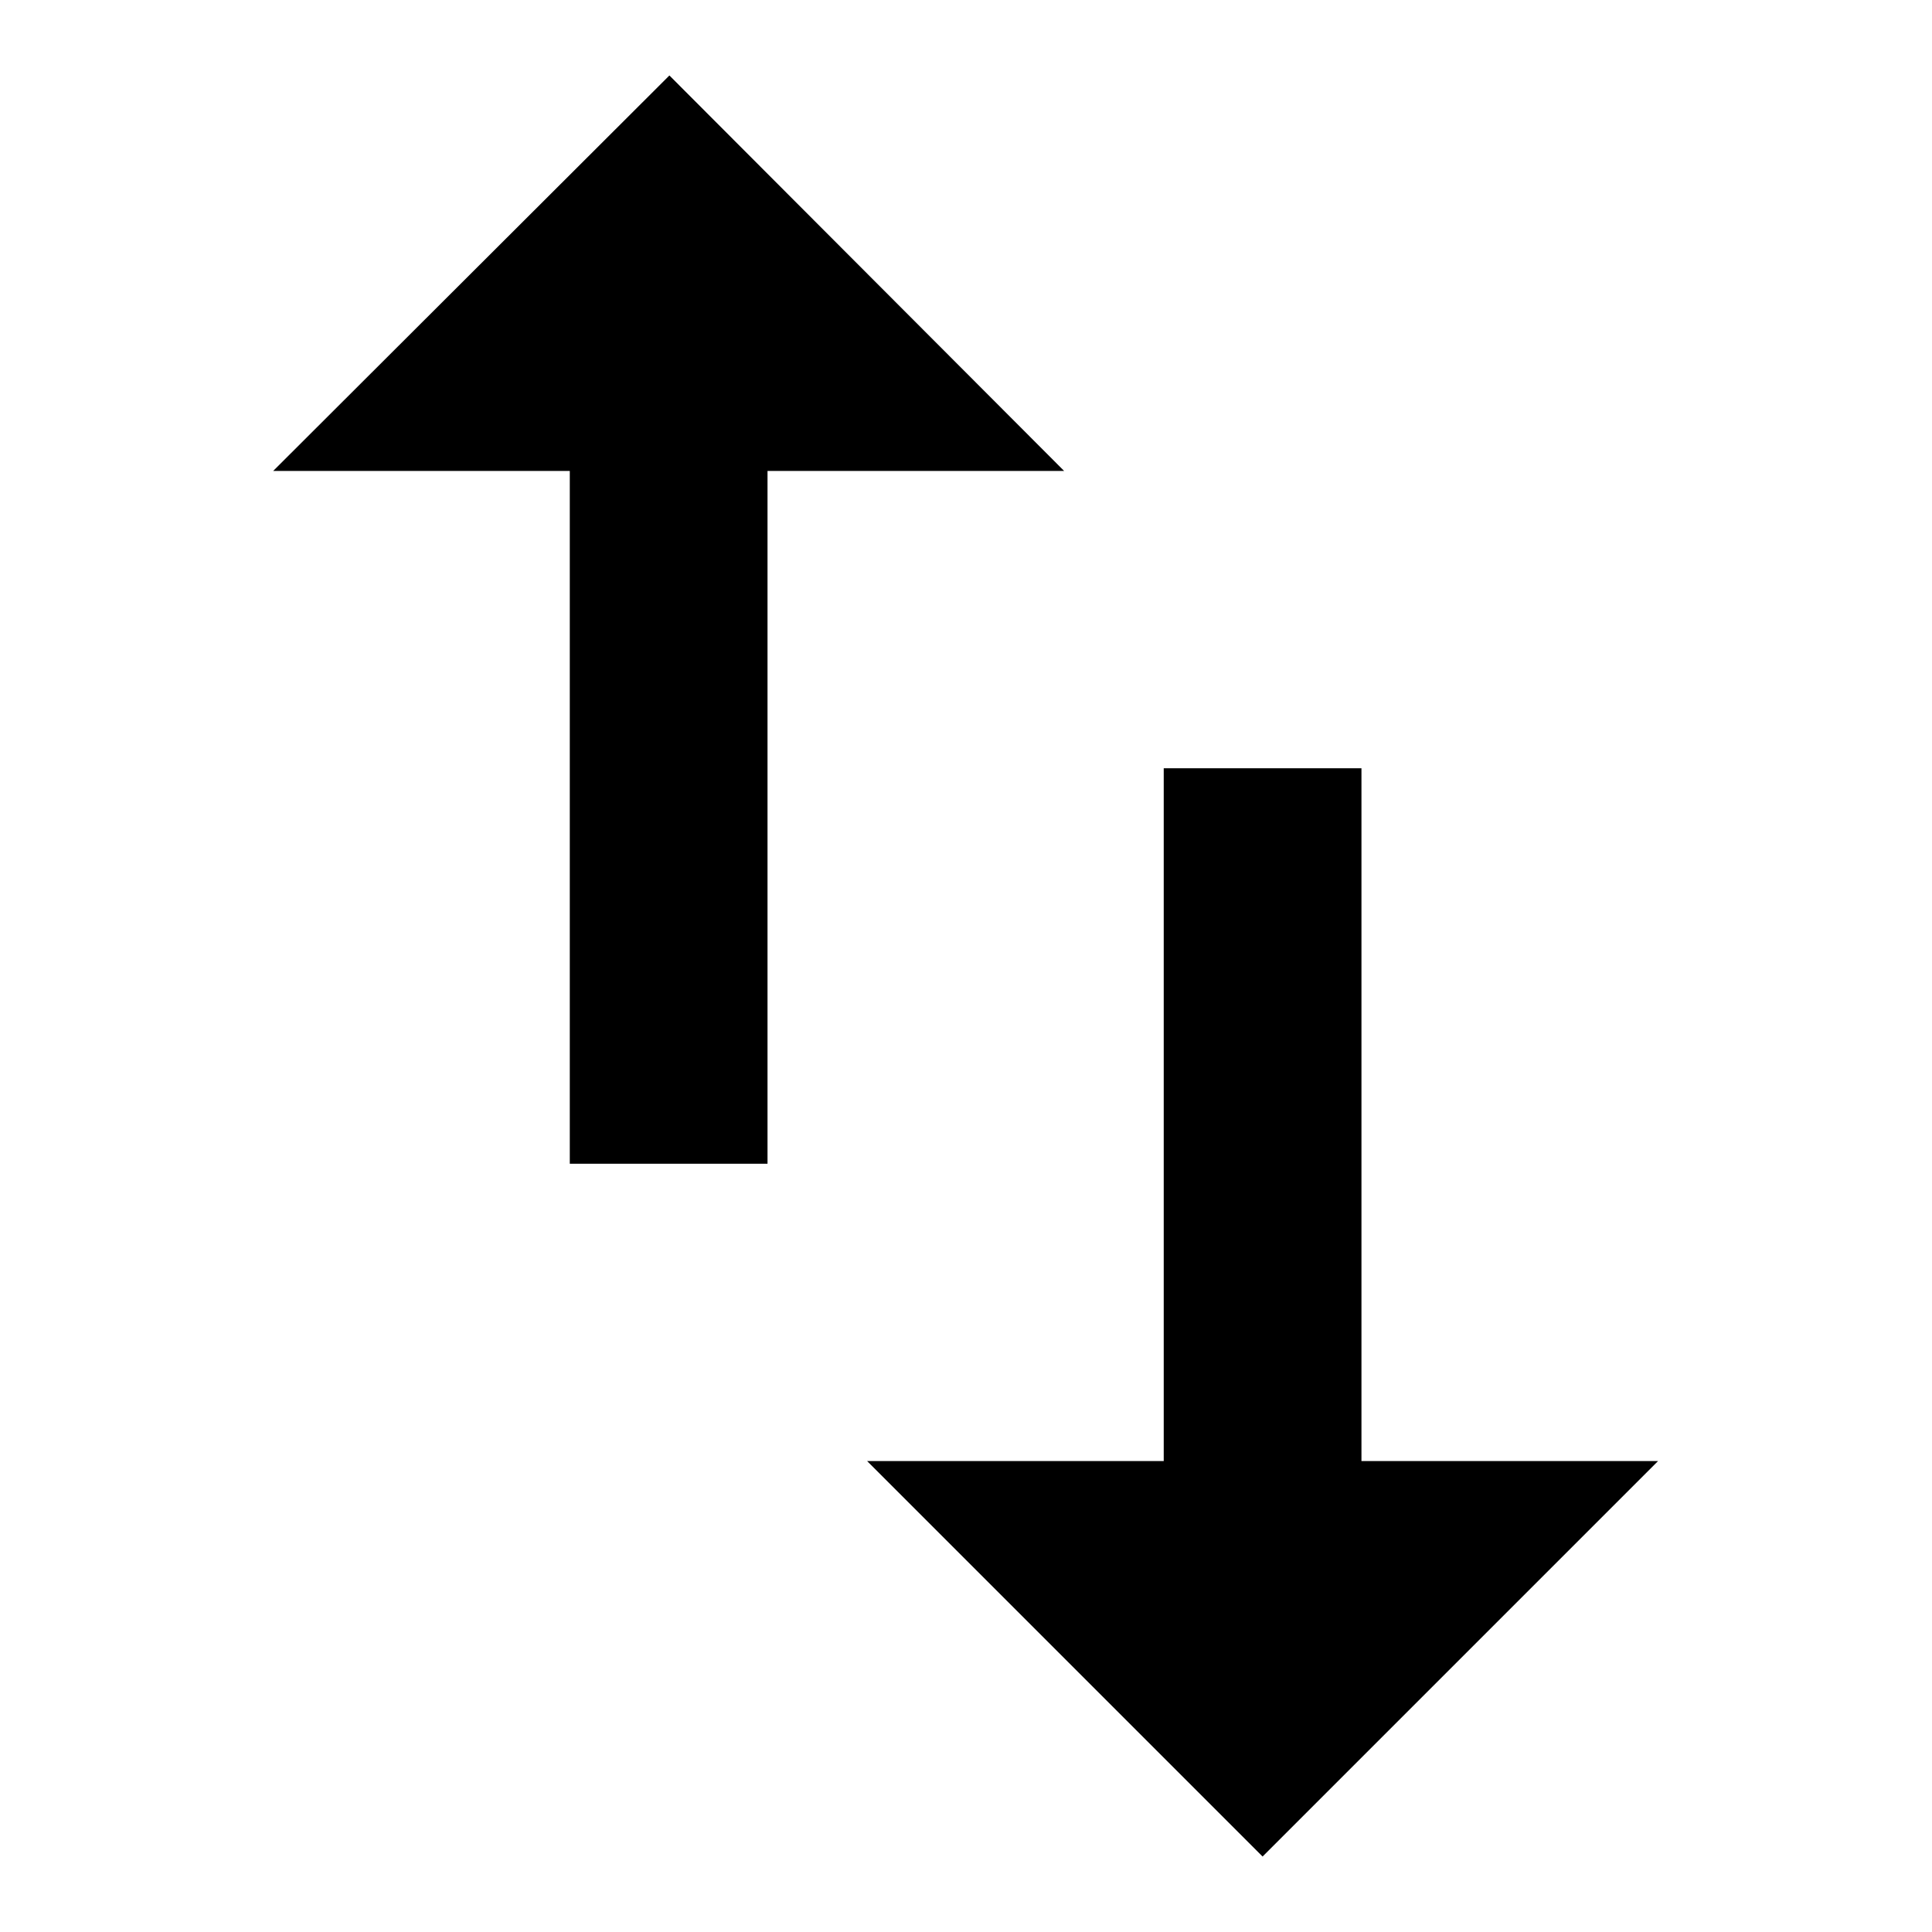
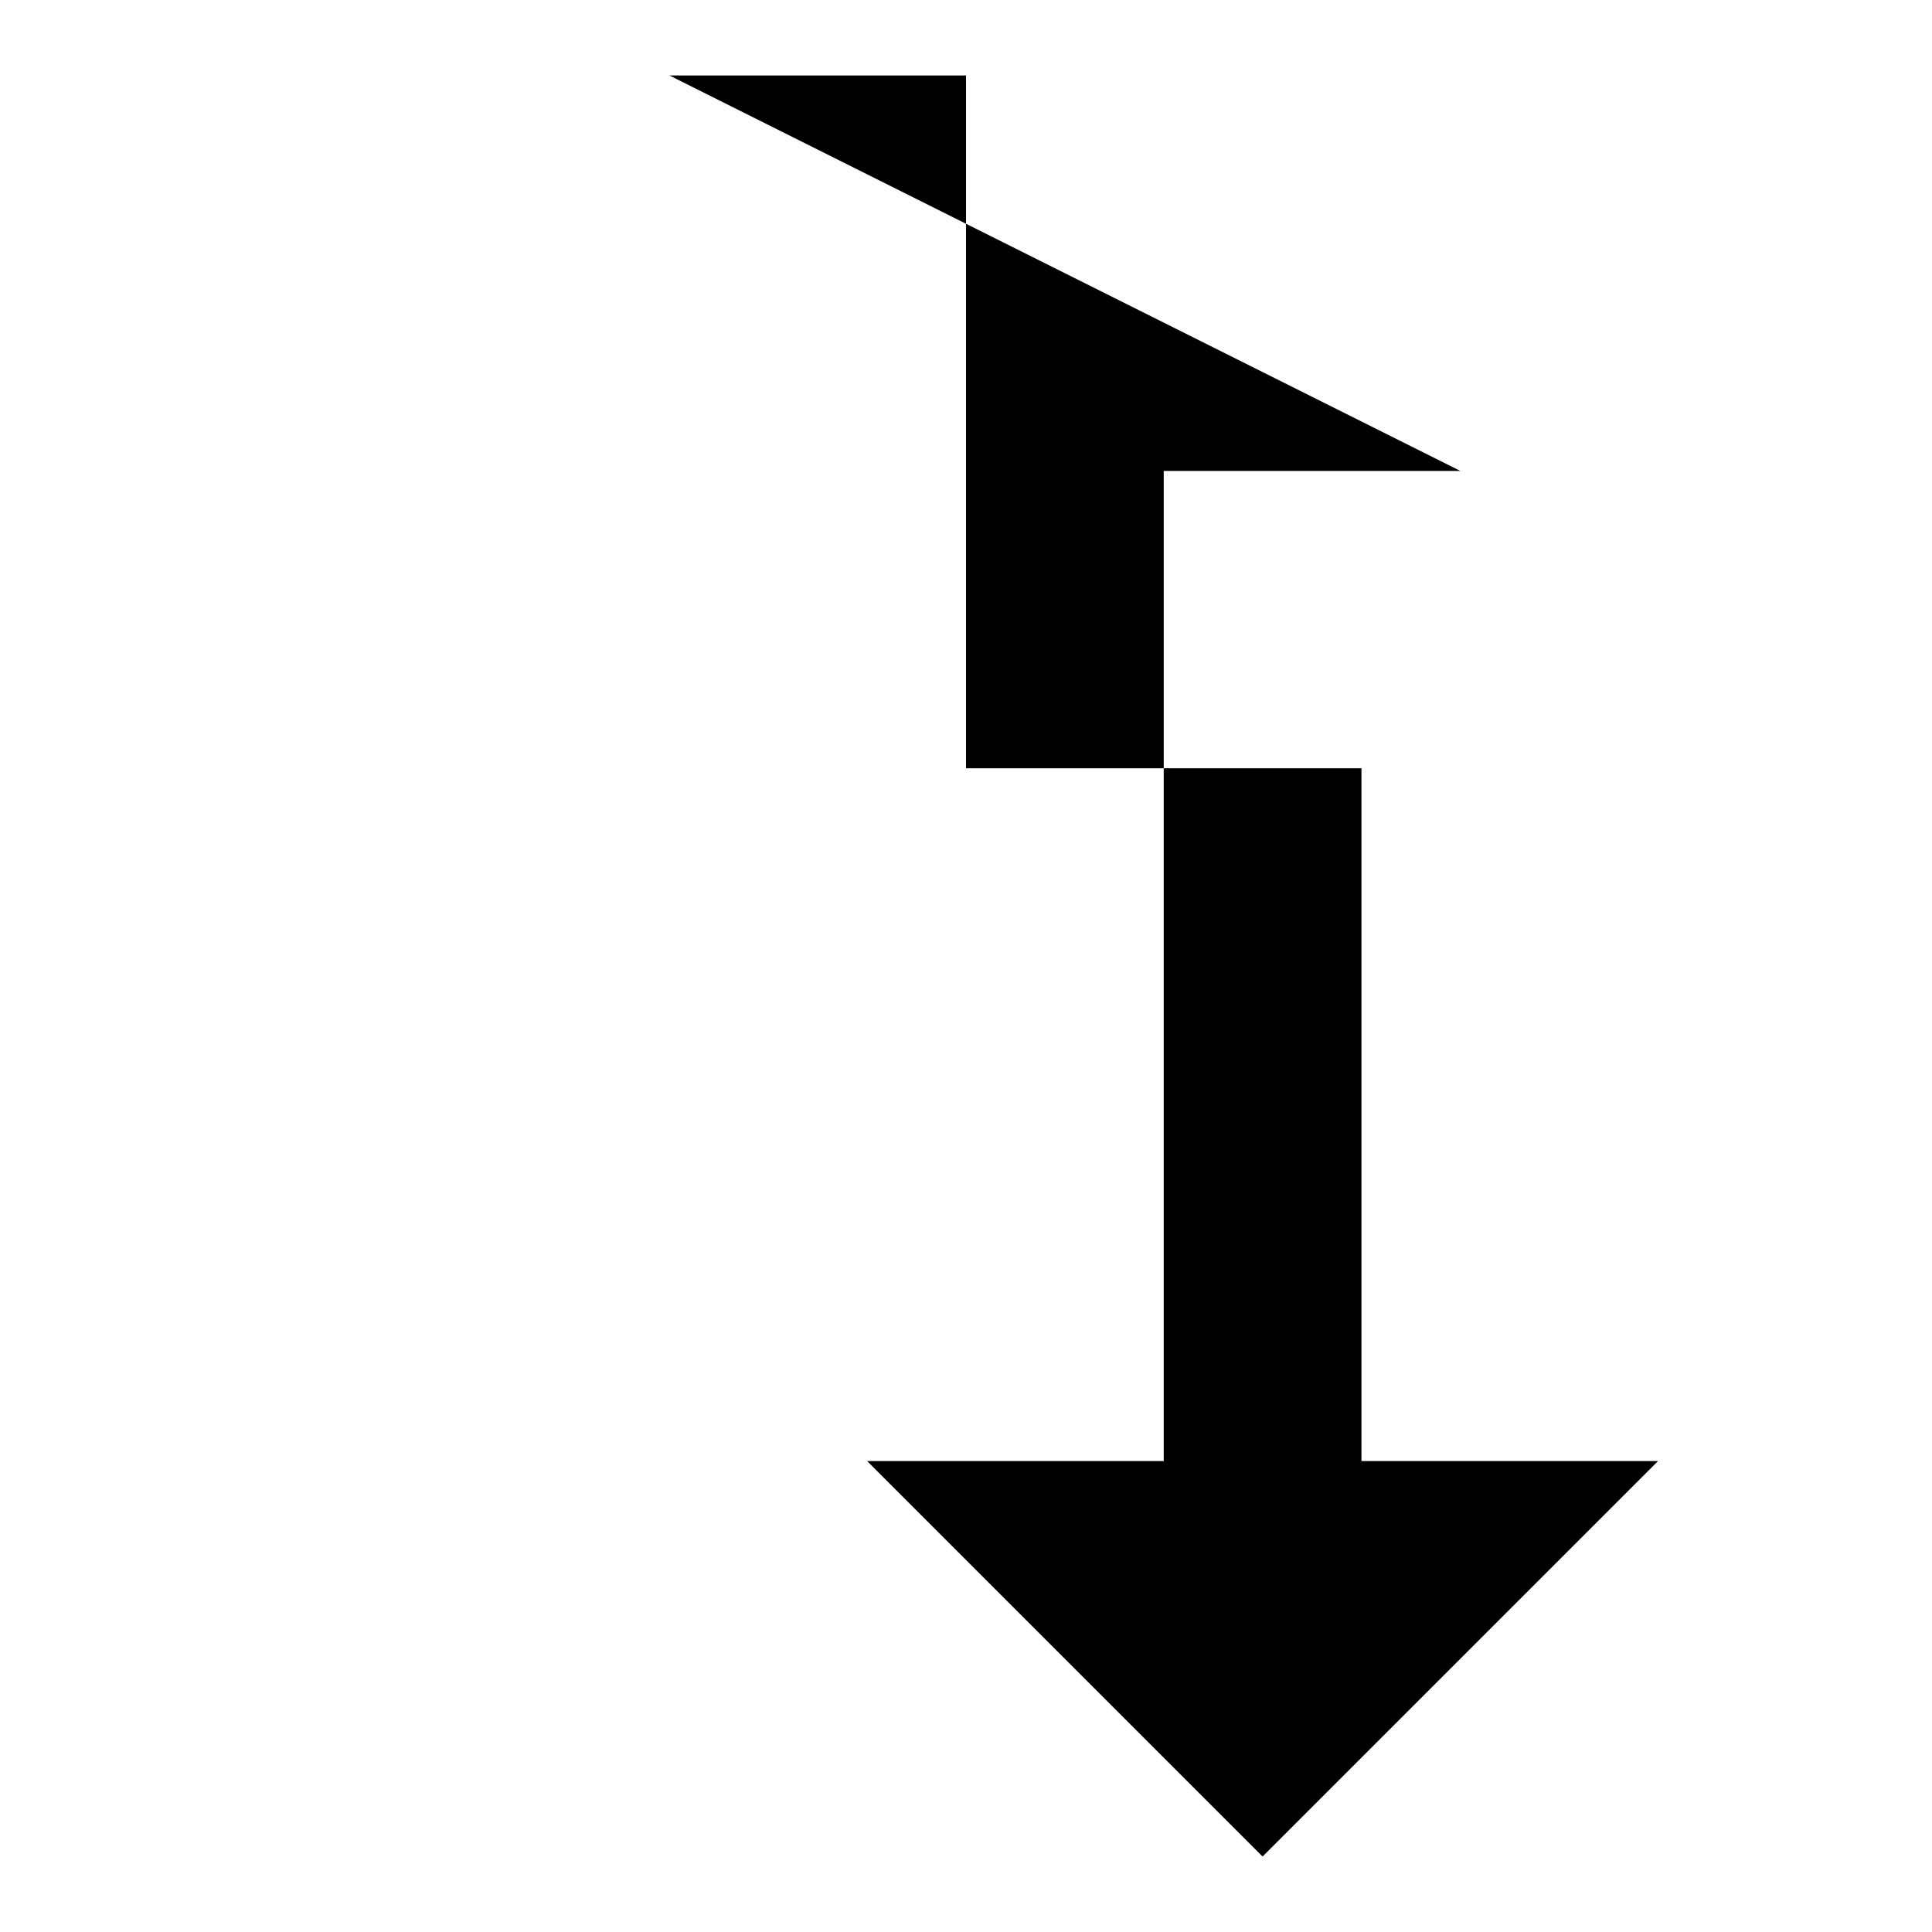
<svg xmlns="http://www.w3.org/2000/svg" version="1.1" x="0px" y="0px" viewBox="0 0 256 256" enable-background="new 0 0 256 256" xml:space="preserve">
  <g>
-     <path fill="#000000" d="M180.4,193.6v-91.8h-26.2v91.8h-39.3l52.4,52.4l52.4-52.4H180.4z M88.7,10L36.2,62.4h39.3v91.8h26.2V62.4 h39.3L88.7,10z" />
+     <path fill="#000000" d="M180.4,193.6v-91.8h-26.2v91.8h-39.3l52.4,52.4l52.4-52.4H180.4z M88.7,10h39.3v91.8h26.2V62.4 h39.3L88.7,10z" />
  </g>
</svg>